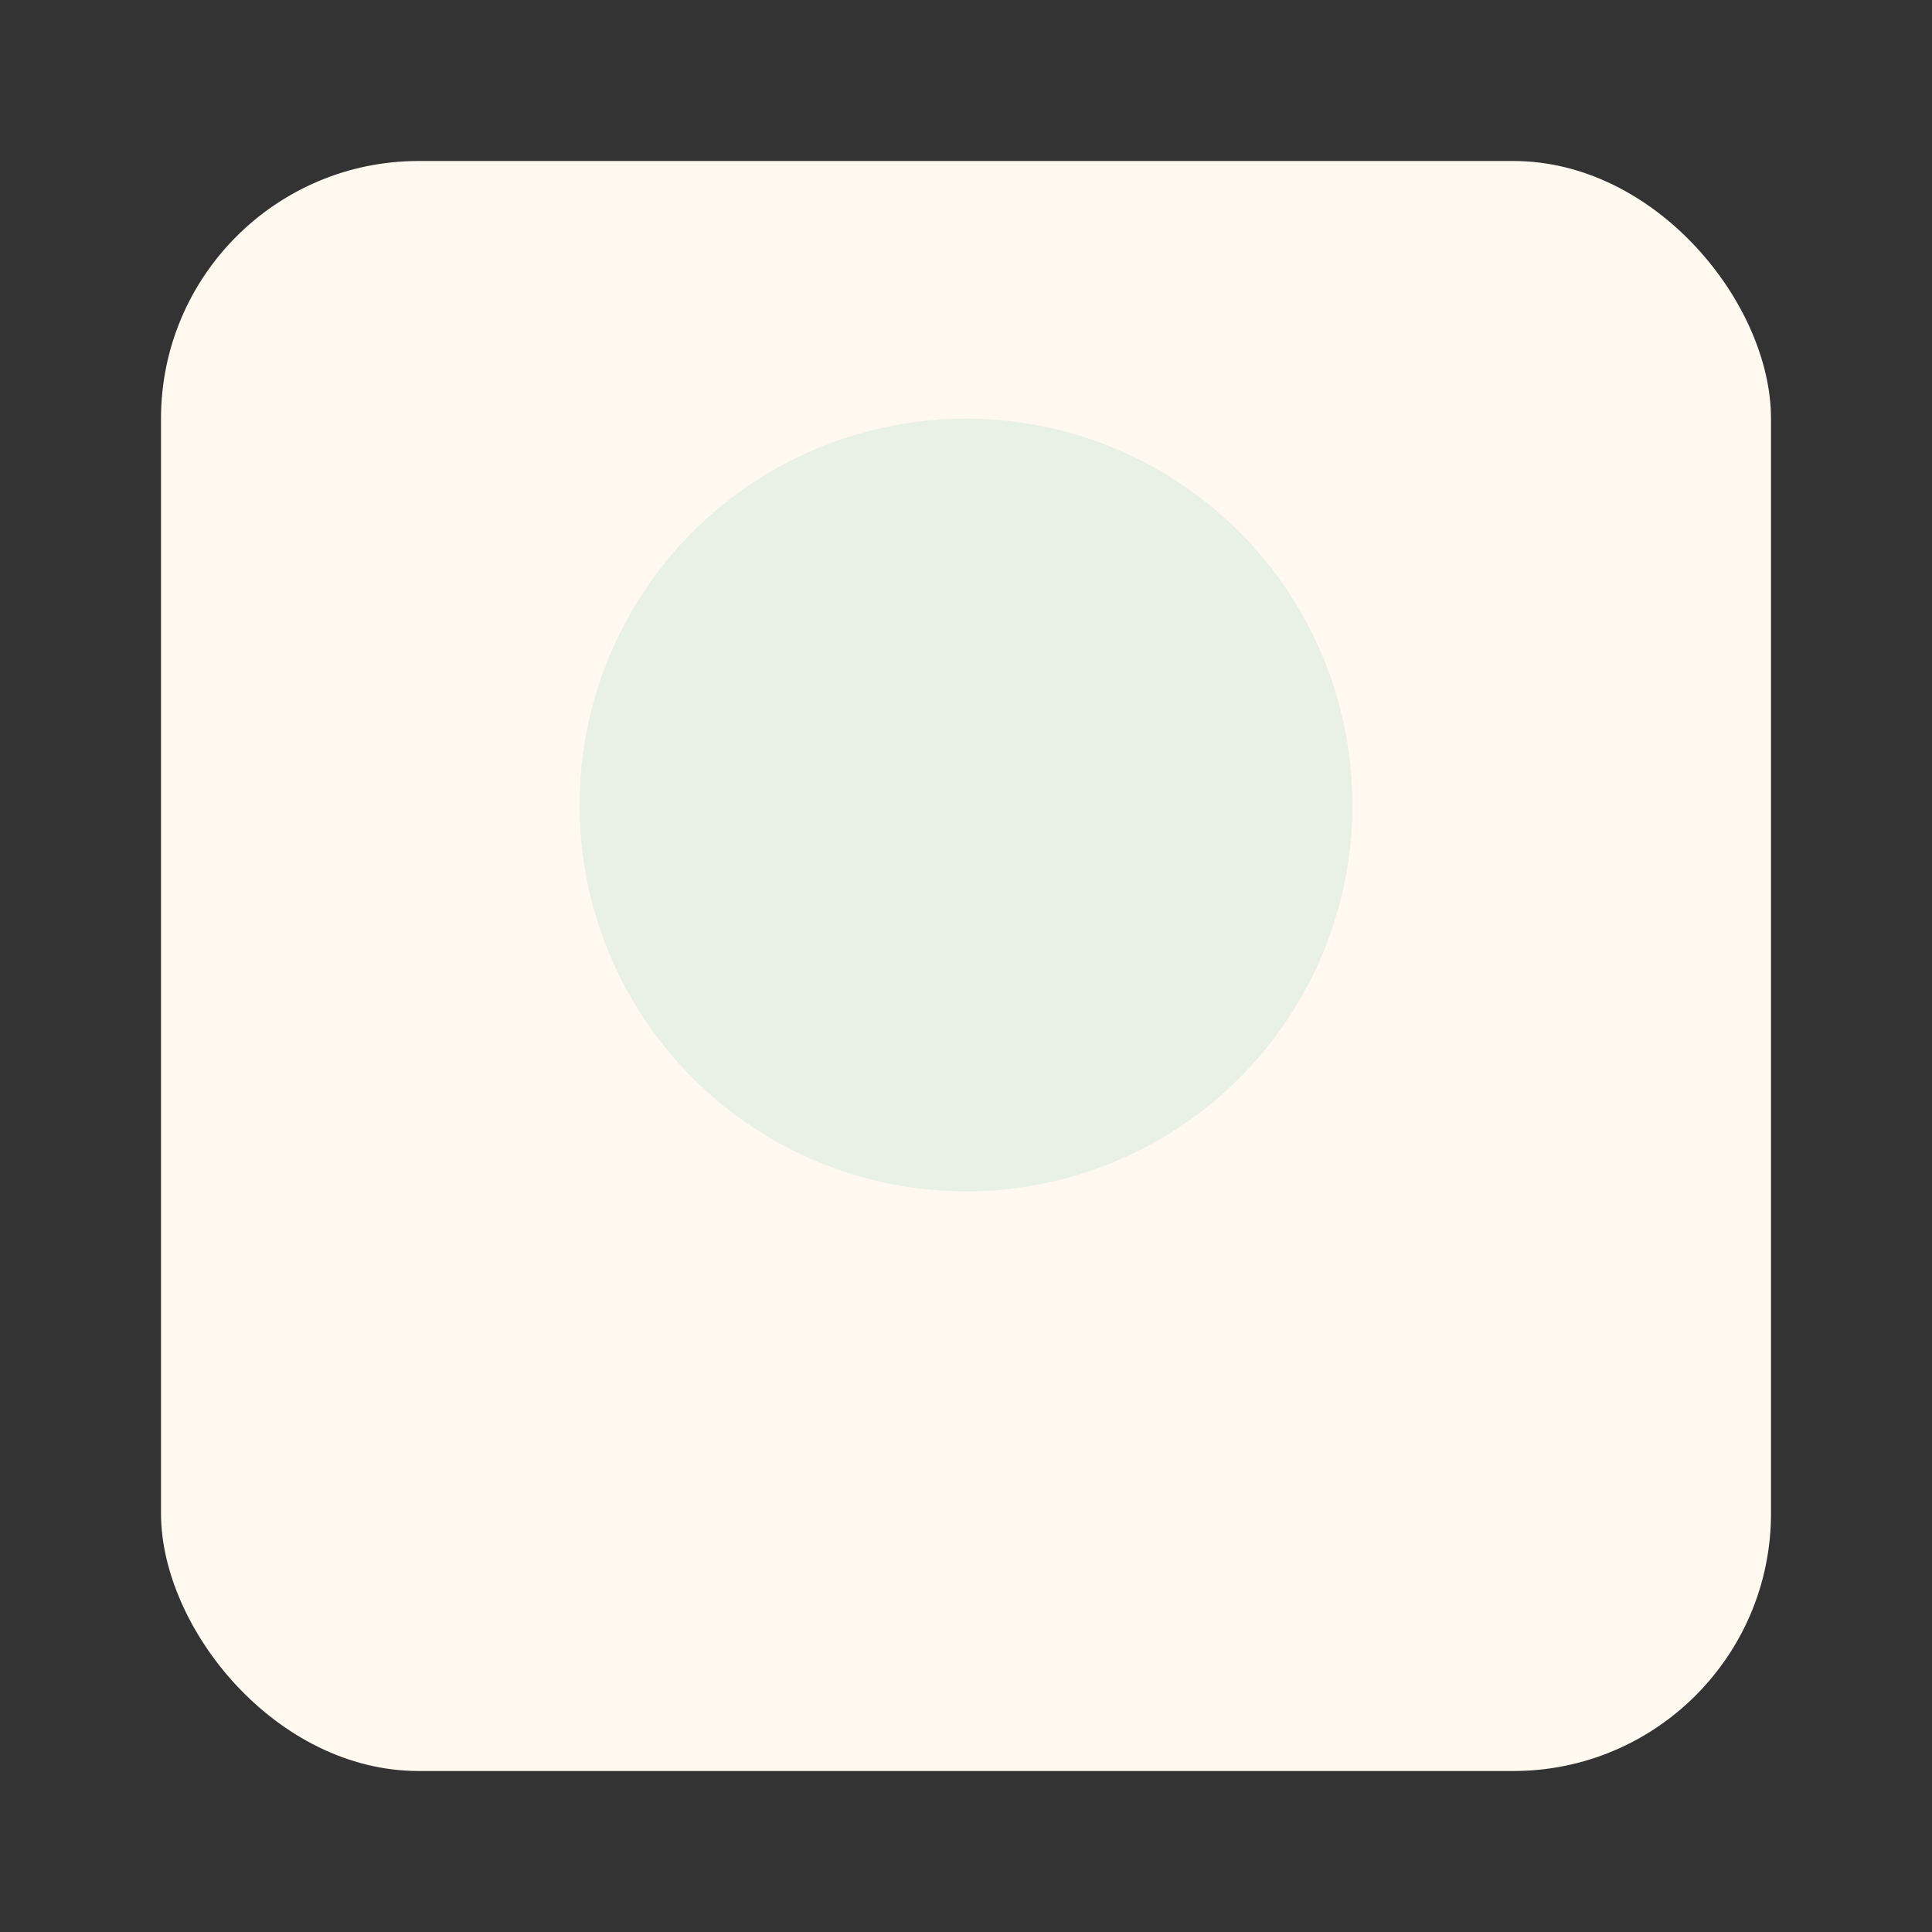
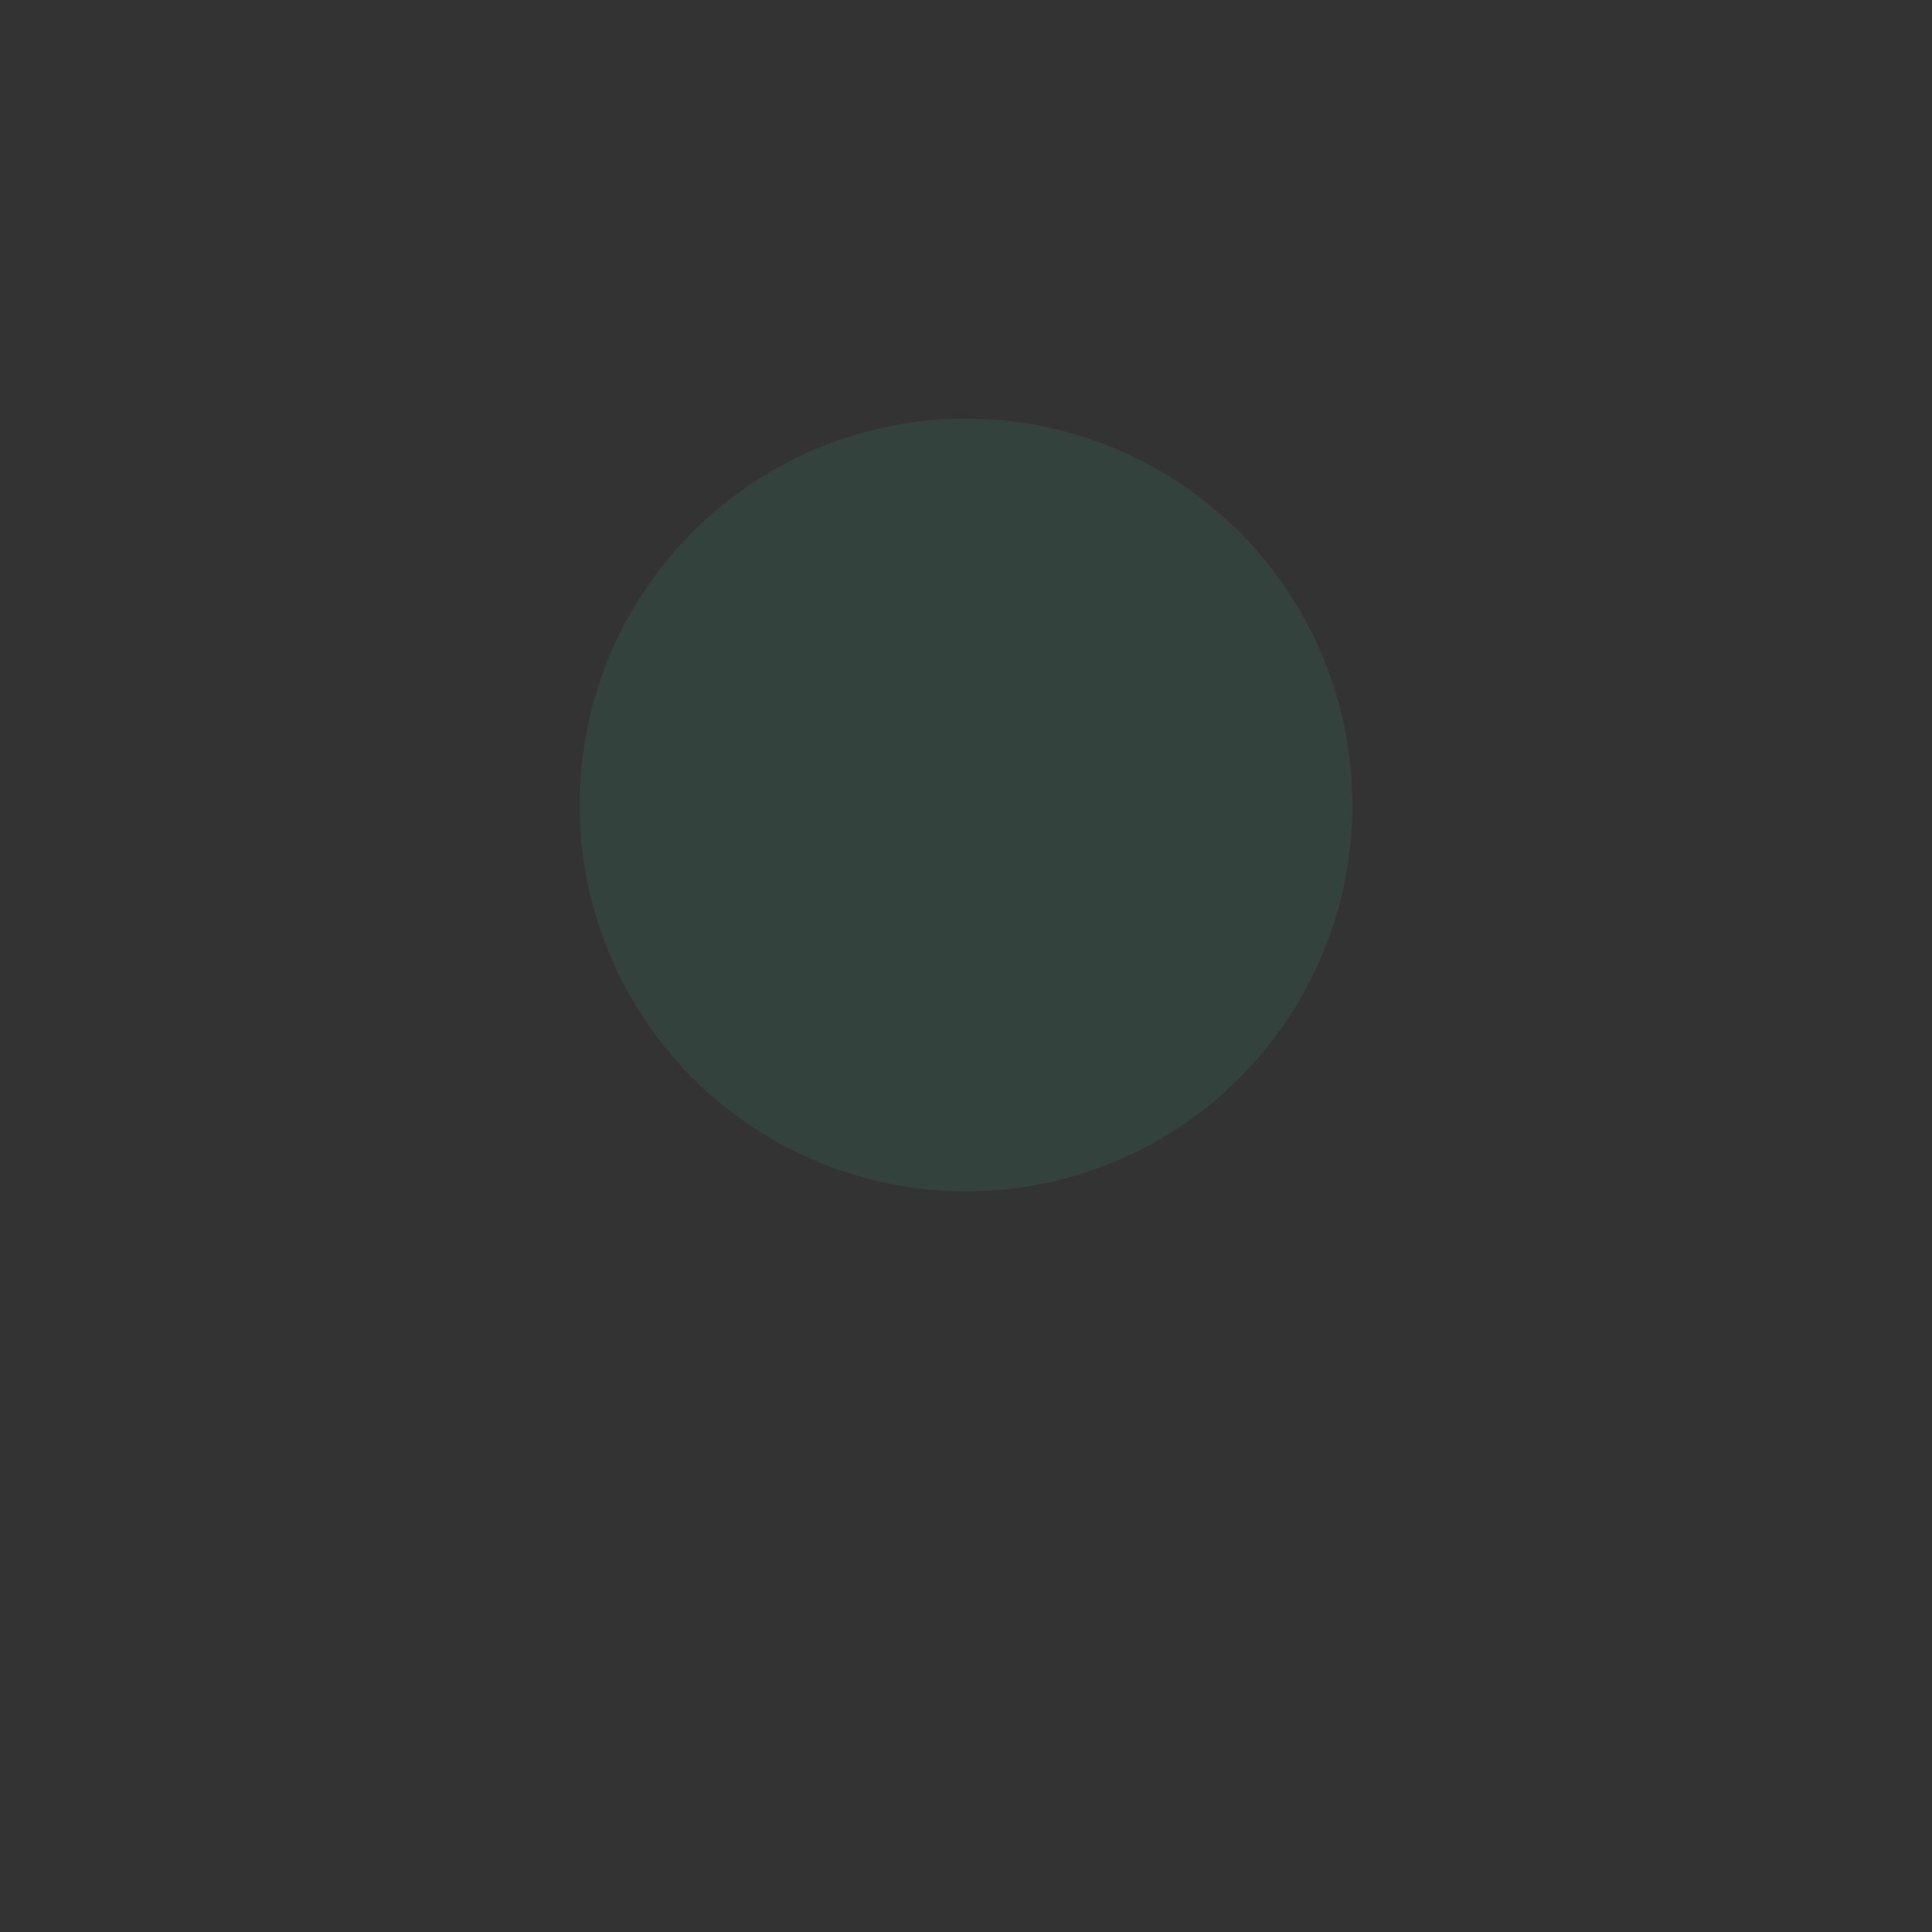
<svg xmlns="http://www.w3.org/2000/svg" viewBox="0 0 120 120">
  <rect x="0" y="0" width="120" height="120" fill="#333333" stroke="none" />
-   <rect x="10" y="10" width="100" height="100" rx="16" fill="#fff9f0" />
  <circle cx="60" cy="50" r="24" fill="#3EB489" opacity="0.12" />
</svg>